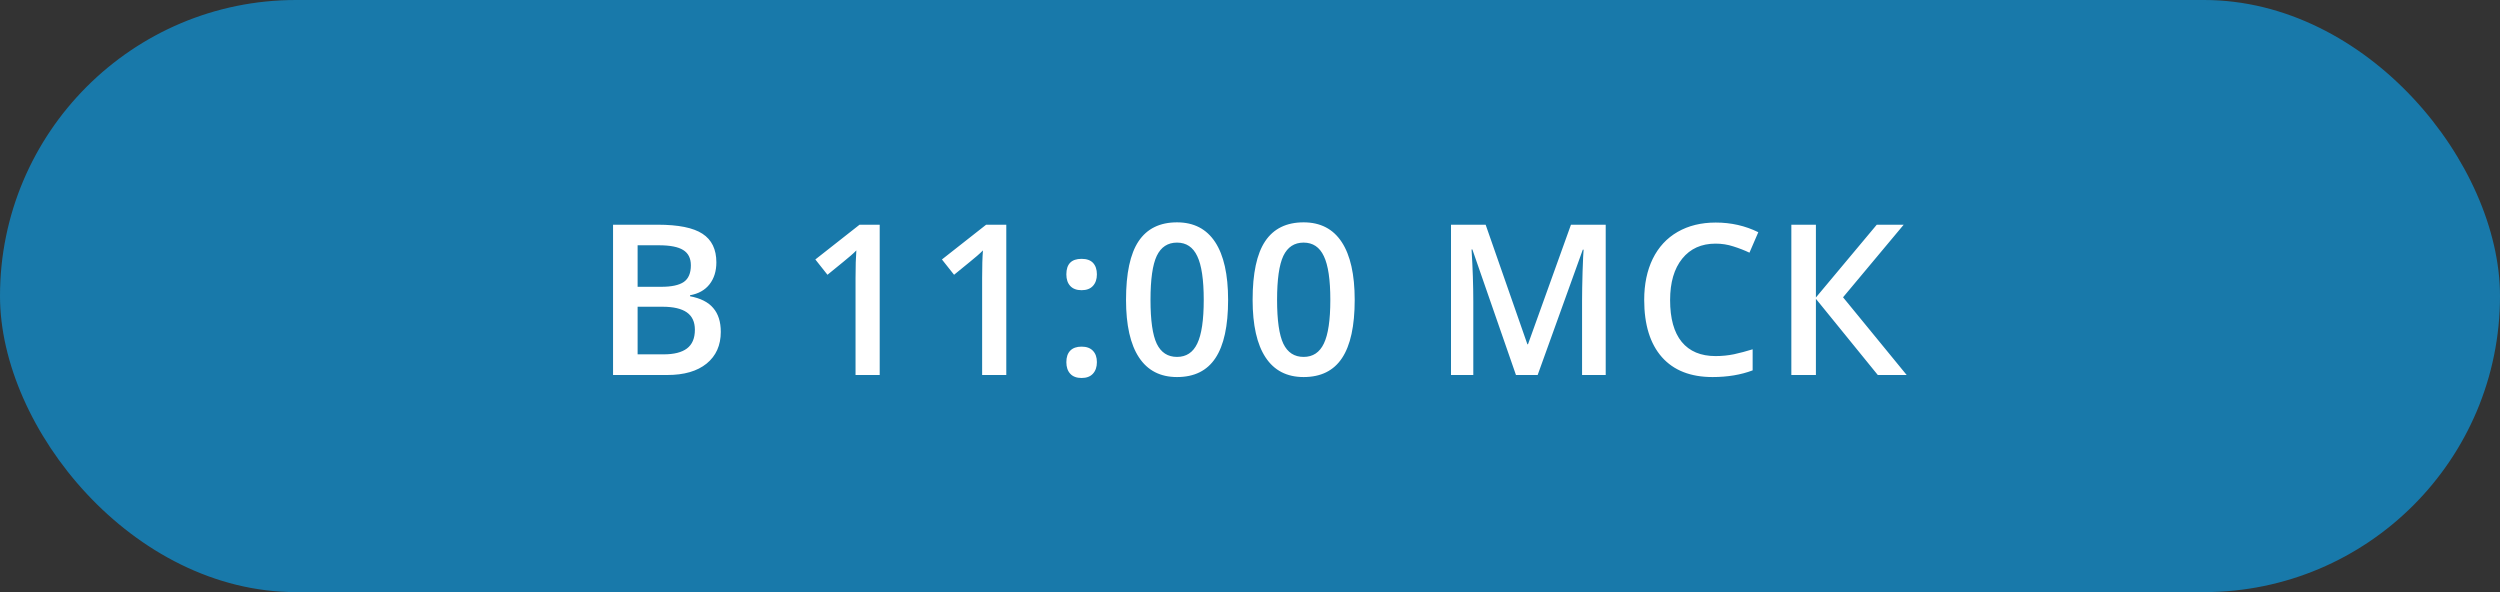
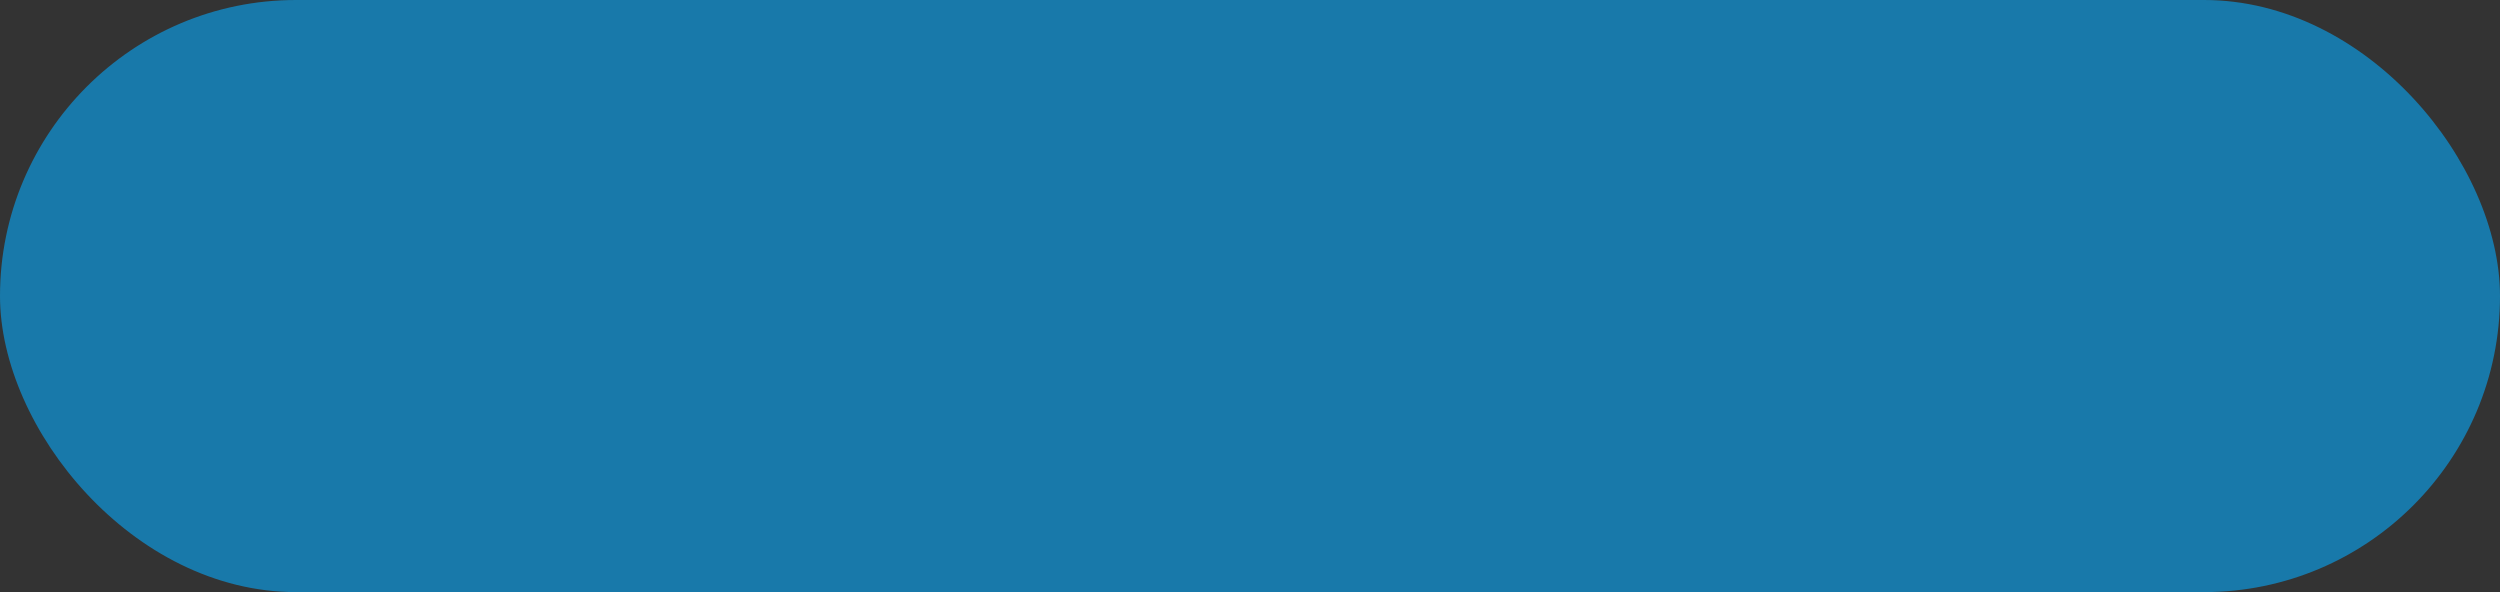
<svg xmlns="http://www.w3.org/2000/svg" width="190" height="45" viewBox="0 0 190 45" fill="none">
  <rect x="0" y="0" width="190" height="45" fill="#333333" stroke="none" />
  <rect width="190" height="45" rx="22.5" fill="#1879AA" />
-   <path d="M46.592 17.078H49.983C51.556 17.078 52.691 17.307 53.389 17.766C54.092 18.224 54.444 18.948 54.444 19.938C54.444 20.604 54.272 21.159 53.928 21.602C53.584 22.044 53.09 22.323 52.444 22.438V22.516C53.246 22.667 53.834 22.966 54.209 23.414C54.59 23.857 54.78 24.458 54.78 25.219C54.78 26.245 54.42 27.049 53.702 27.633C52.988 28.211 51.993 28.5 50.717 28.5H46.592V17.078ZM48.459 21.797H50.256C51.038 21.797 51.608 21.674 51.967 21.43C52.327 21.18 52.506 20.758 52.506 20.164C52.506 19.628 52.311 19.24 51.92 19C51.535 18.76 50.92 18.641 50.077 18.641H48.459V21.797ZM48.459 23.312V26.93H50.444C51.225 26.93 51.813 26.781 52.209 26.484C52.61 26.182 52.811 25.708 52.811 25.062C52.811 24.469 52.608 24.029 52.202 23.742C51.795 23.456 51.178 23.312 50.35 23.312H48.459ZM66.857 28.5H65.021V21.125C65.021 20.245 65.042 19.547 65.083 19.031C64.964 19.156 64.815 19.294 64.638 19.445C64.466 19.596 63.883 20.076 62.888 20.883L61.966 19.719L65.326 17.078H66.857V28.5ZM76.478 28.5H74.642V21.125C74.642 20.245 74.662 19.547 74.704 19.031C74.584 19.156 74.436 19.294 74.259 19.445C74.087 19.596 73.504 20.076 72.509 20.883L71.587 19.719L74.946 17.078H76.478V28.5ZM81.043 27.523C81.043 27.143 81.142 26.852 81.34 26.648C81.538 26.445 81.825 26.344 82.2 26.344C82.58 26.344 82.869 26.451 83.067 26.664C83.265 26.872 83.364 27.159 83.364 27.523C83.364 27.893 83.262 28.188 83.059 28.406C82.861 28.62 82.575 28.727 82.2 28.727C81.825 28.727 81.538 28.62 81.34 28.406C81.142 28.193 81.043 27.898 81.043 27.523ZM81.043 20.852C81.043 20.065 81.429 19.672 82.2 19.672C82.59 19.672 82.882 19.776 83.075 19.984C83.267 20.193 83.364 20.482 83.364 20.852C83.364 21.221 83.262 21.516 83.059 21.734C82.861 21.948 82.575 22.055 82.2 22.055C81.825 22.055 81.538 21.948 81.34 21.734C81.142 21.521 81.043 21.227 81.043 20.852ZM93.336 22.789C93.336 24.773 93.016 26.247 92.375 27.211C91.74 28.174 90.766 28.656 89.453 28.656C88.182 28.656 87.219 28.159 86.562 27.164C85.906 26.169 85.578 24.711 85.578 22.789C85.578 20.773 85.896 19.289 86.531 18.336C87.172 17.378 88.146 16.898 89.453 16.898C90.729 16.898 91.695 17.398 92.352 18.398C93.008 19.398 93.336 20.862 93.336 22.789ZM87.438 22.789C87.438 24.346 87.596 25.458 87.914 26.125C88.237 26.792 88.75 27.125 89.453 27.125C90.156 27.125 90.669 26.787 90.992 26.109C91.32 25.432 91.484 24.326 91.484 22.789C91.484 21.258 91.32 20.151 90.992 19.469C90.669 18.781 90.156 18.438 89.453 18.438C88.75 18.438 88.237 18.773 87.914 19.445C87.596 20.117 87.438 21.232 87.438 22.789ZM102.957 22.789C102.957 24.773 102.636 26.247 101.996 27.211C101.36 28.174 100.386 28.656 99.074 28.656C97.803 28.656 96.839 28.159 96.183 27.164C95.527 26.169 95.199 24.711 95.199 22.789C95.199 20.773 95.516 19.289 96.152 18.336C96.793 17.378 97.766 16.898 99.074 16.898C100.35 16.898 101.316 17.398 101.972 18.398C102.628 19.398 102.957 20.862 102.957 22.789ZM97.058 22.789C97.058 24.346 97.217 25.458 97.535 26.125C97.858 26.792 98.371 27.125 99.074 27.125C99.777 27.125 100.29 26.787 100.613 26.109C100.941 25.432 101.105 24.326 101.105 22.789C101.105 21.258 100.941 20.151 100.613 19.469C100.29 18.781 99.777 18.438 99.074 18.438C98.371 18.438 97.858 18.773 97.535 19.445C97.217 20.117 97.058 21.232 97.058 22.789ZM115.213 28.5L111.901 18.961H111.838C111.927 20.378 111.971 21.706 111.971 22.945V28.5H110.276V17.078H112.909L116.081 26.164H116.127L119.393 17.078H122.034V28.5H120.237V22.852C120.237 22.284 120.25 21.544 120.276 20.633C120.307 19.721 120.333 19.169 120.354 18.977H120.292L116.862 28.5H115.213ZM130.381 18.516C129.308 18.516 128.464 18.896 127.85 19.656C127.235 20.417 126.928 21.466 126.928 22.805C126.928 24.206 127.222 25.266 127.811 25.984C128.404 26.703 129.261 27.062 130.381 27.062C130.865 27.062 131.334 27.016 131.787 26.922C132.24 26.823 132.712 26.698 133.201 26.547V28.148C132.305 28.487 131.29 28.656 130.154 28.656C128.482 28.656 127.199 28.151 126.303 27.141C125.407 26.125 124.959 24.674 124.959 22.789C124.959 21.602 125.175 20.562 125.607 19.672C126.045 18.781 126.675 18.099 127.498 17.625C128.321 17.151 129.287 16.914 130.397 16.914C131.563 16.914 132.641 17.159 133.631 17.648L132.959 19.203C132.574 19.021 132.165 18.862 131.732 18.727C131.305 18.586 130.855 18.516 130.381 18.516ZM144.908 28.5H142.713L138.009 22.711V28.5H136.142V17.078H138.009V22.609L142.634 17.078H144.681L140.072 22.594L144.908 28.5Z" fill="white" />
</svg>